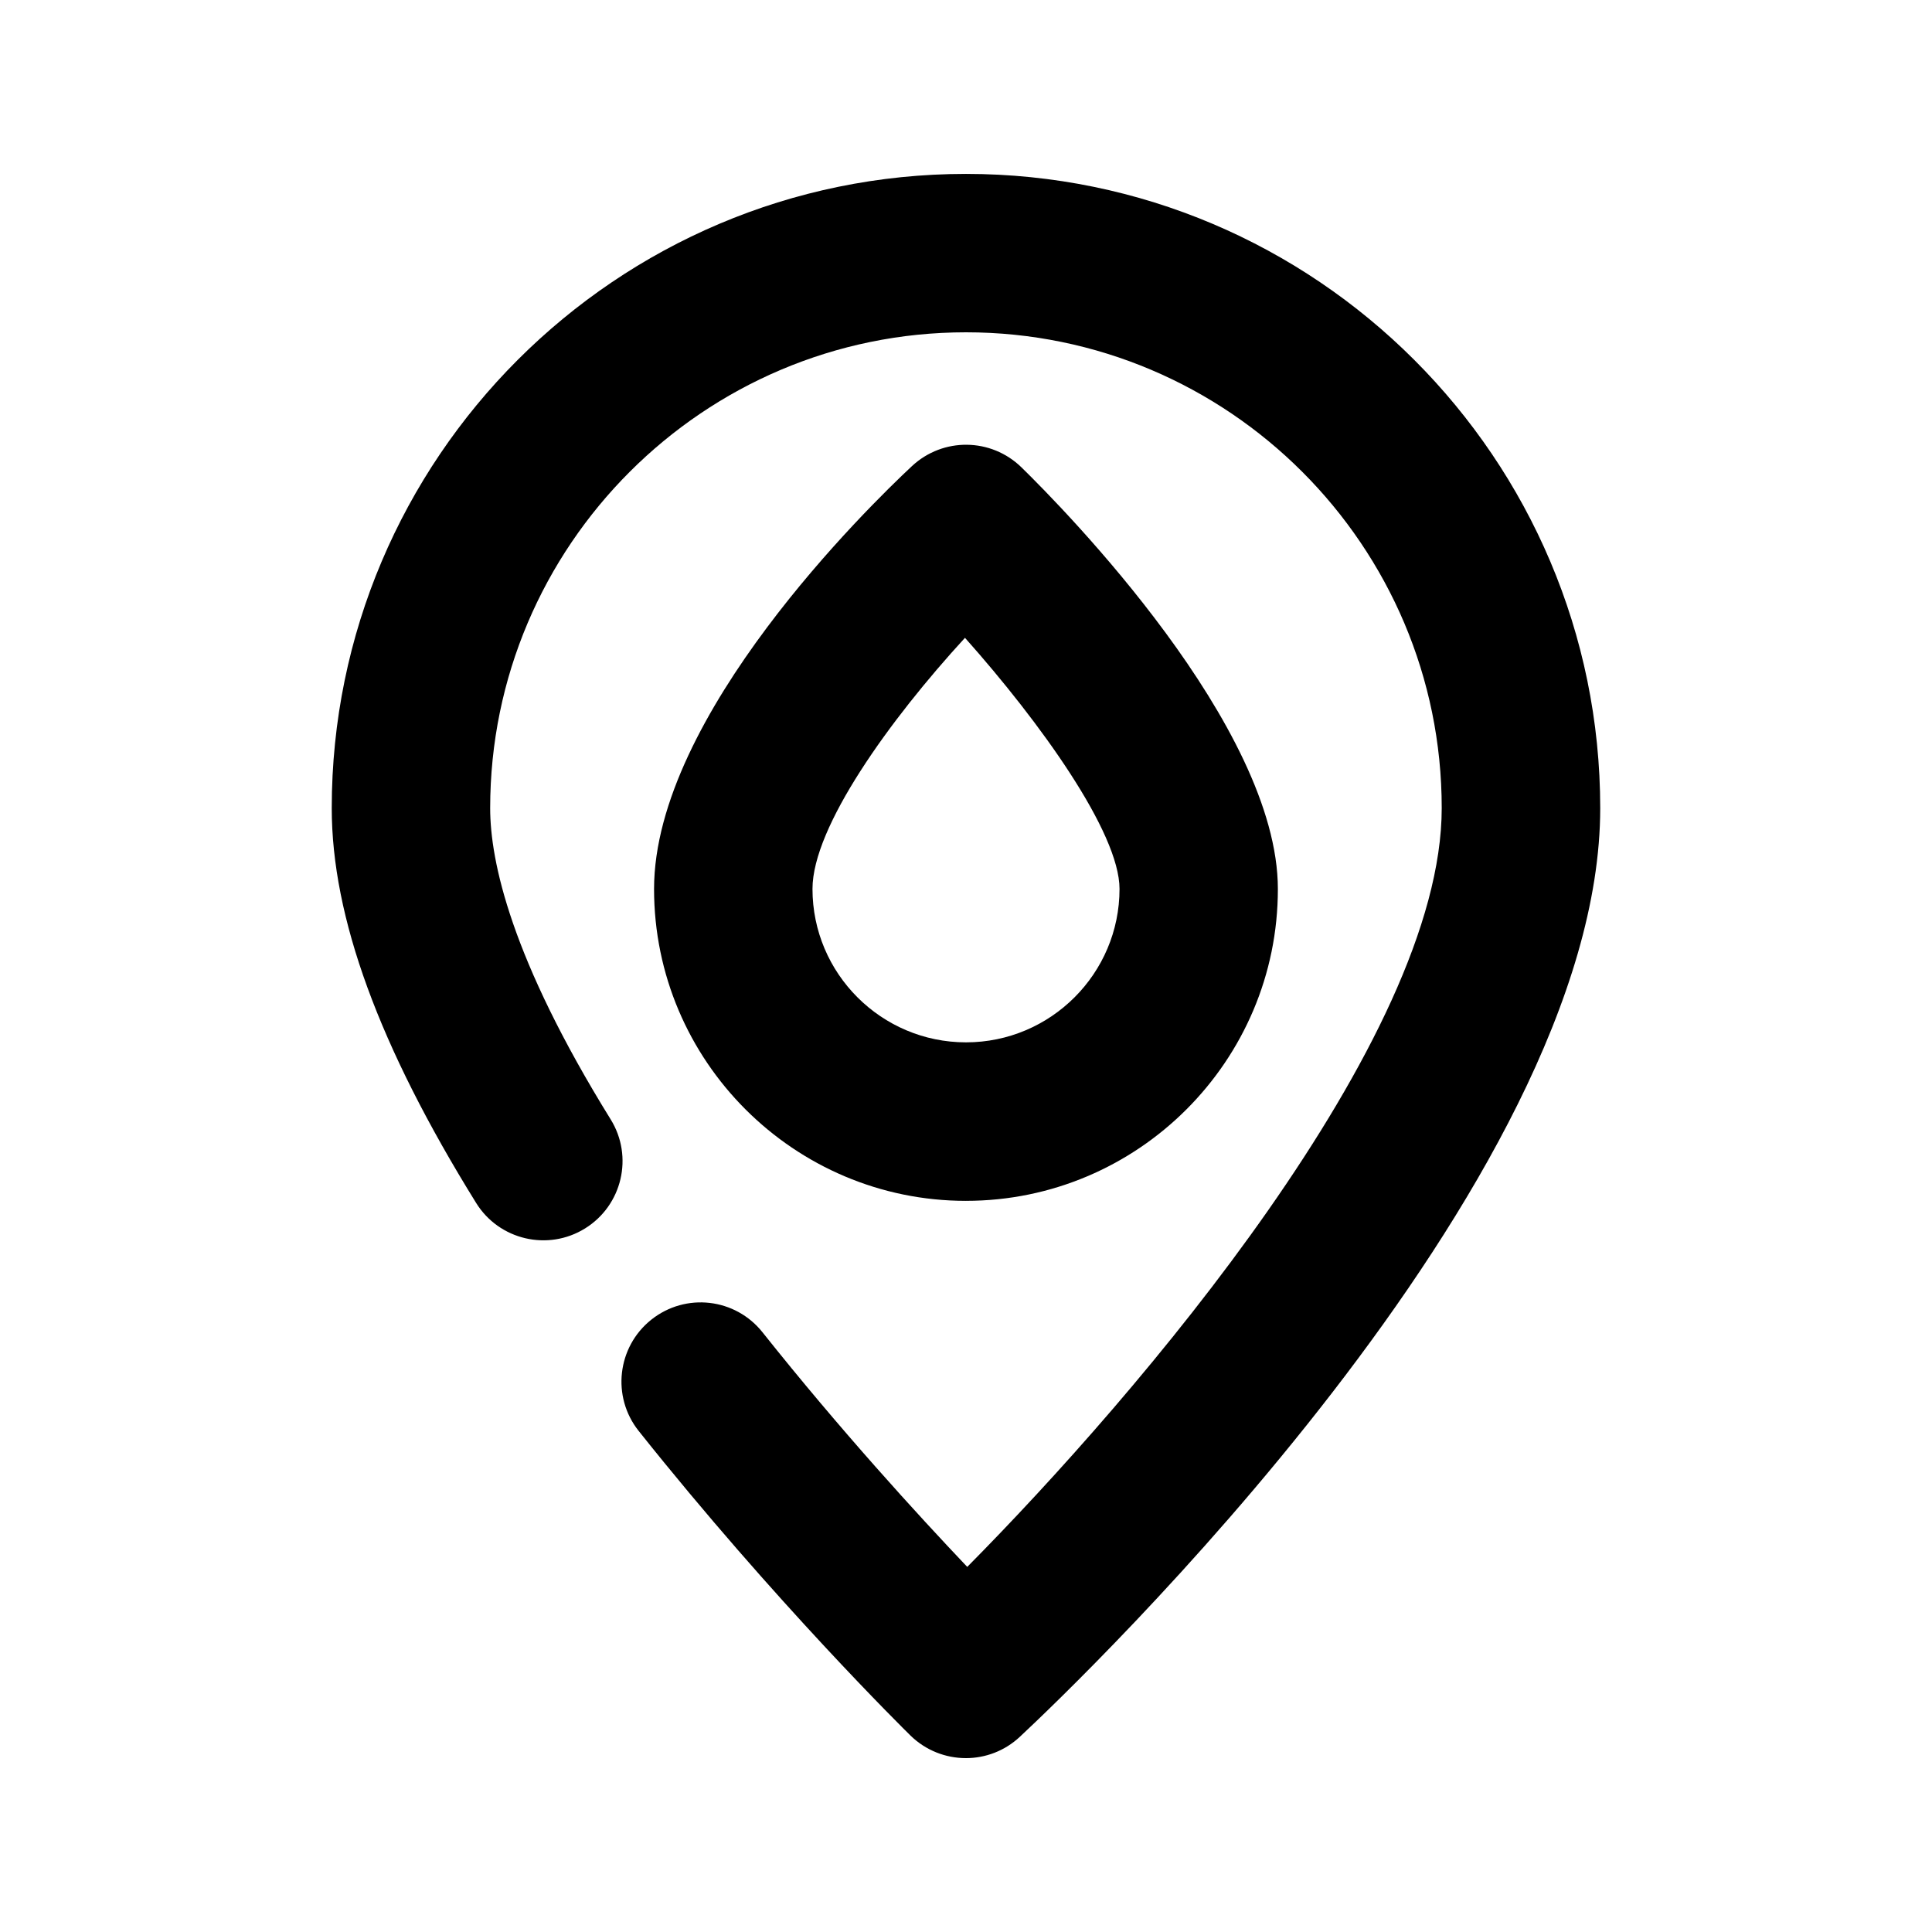
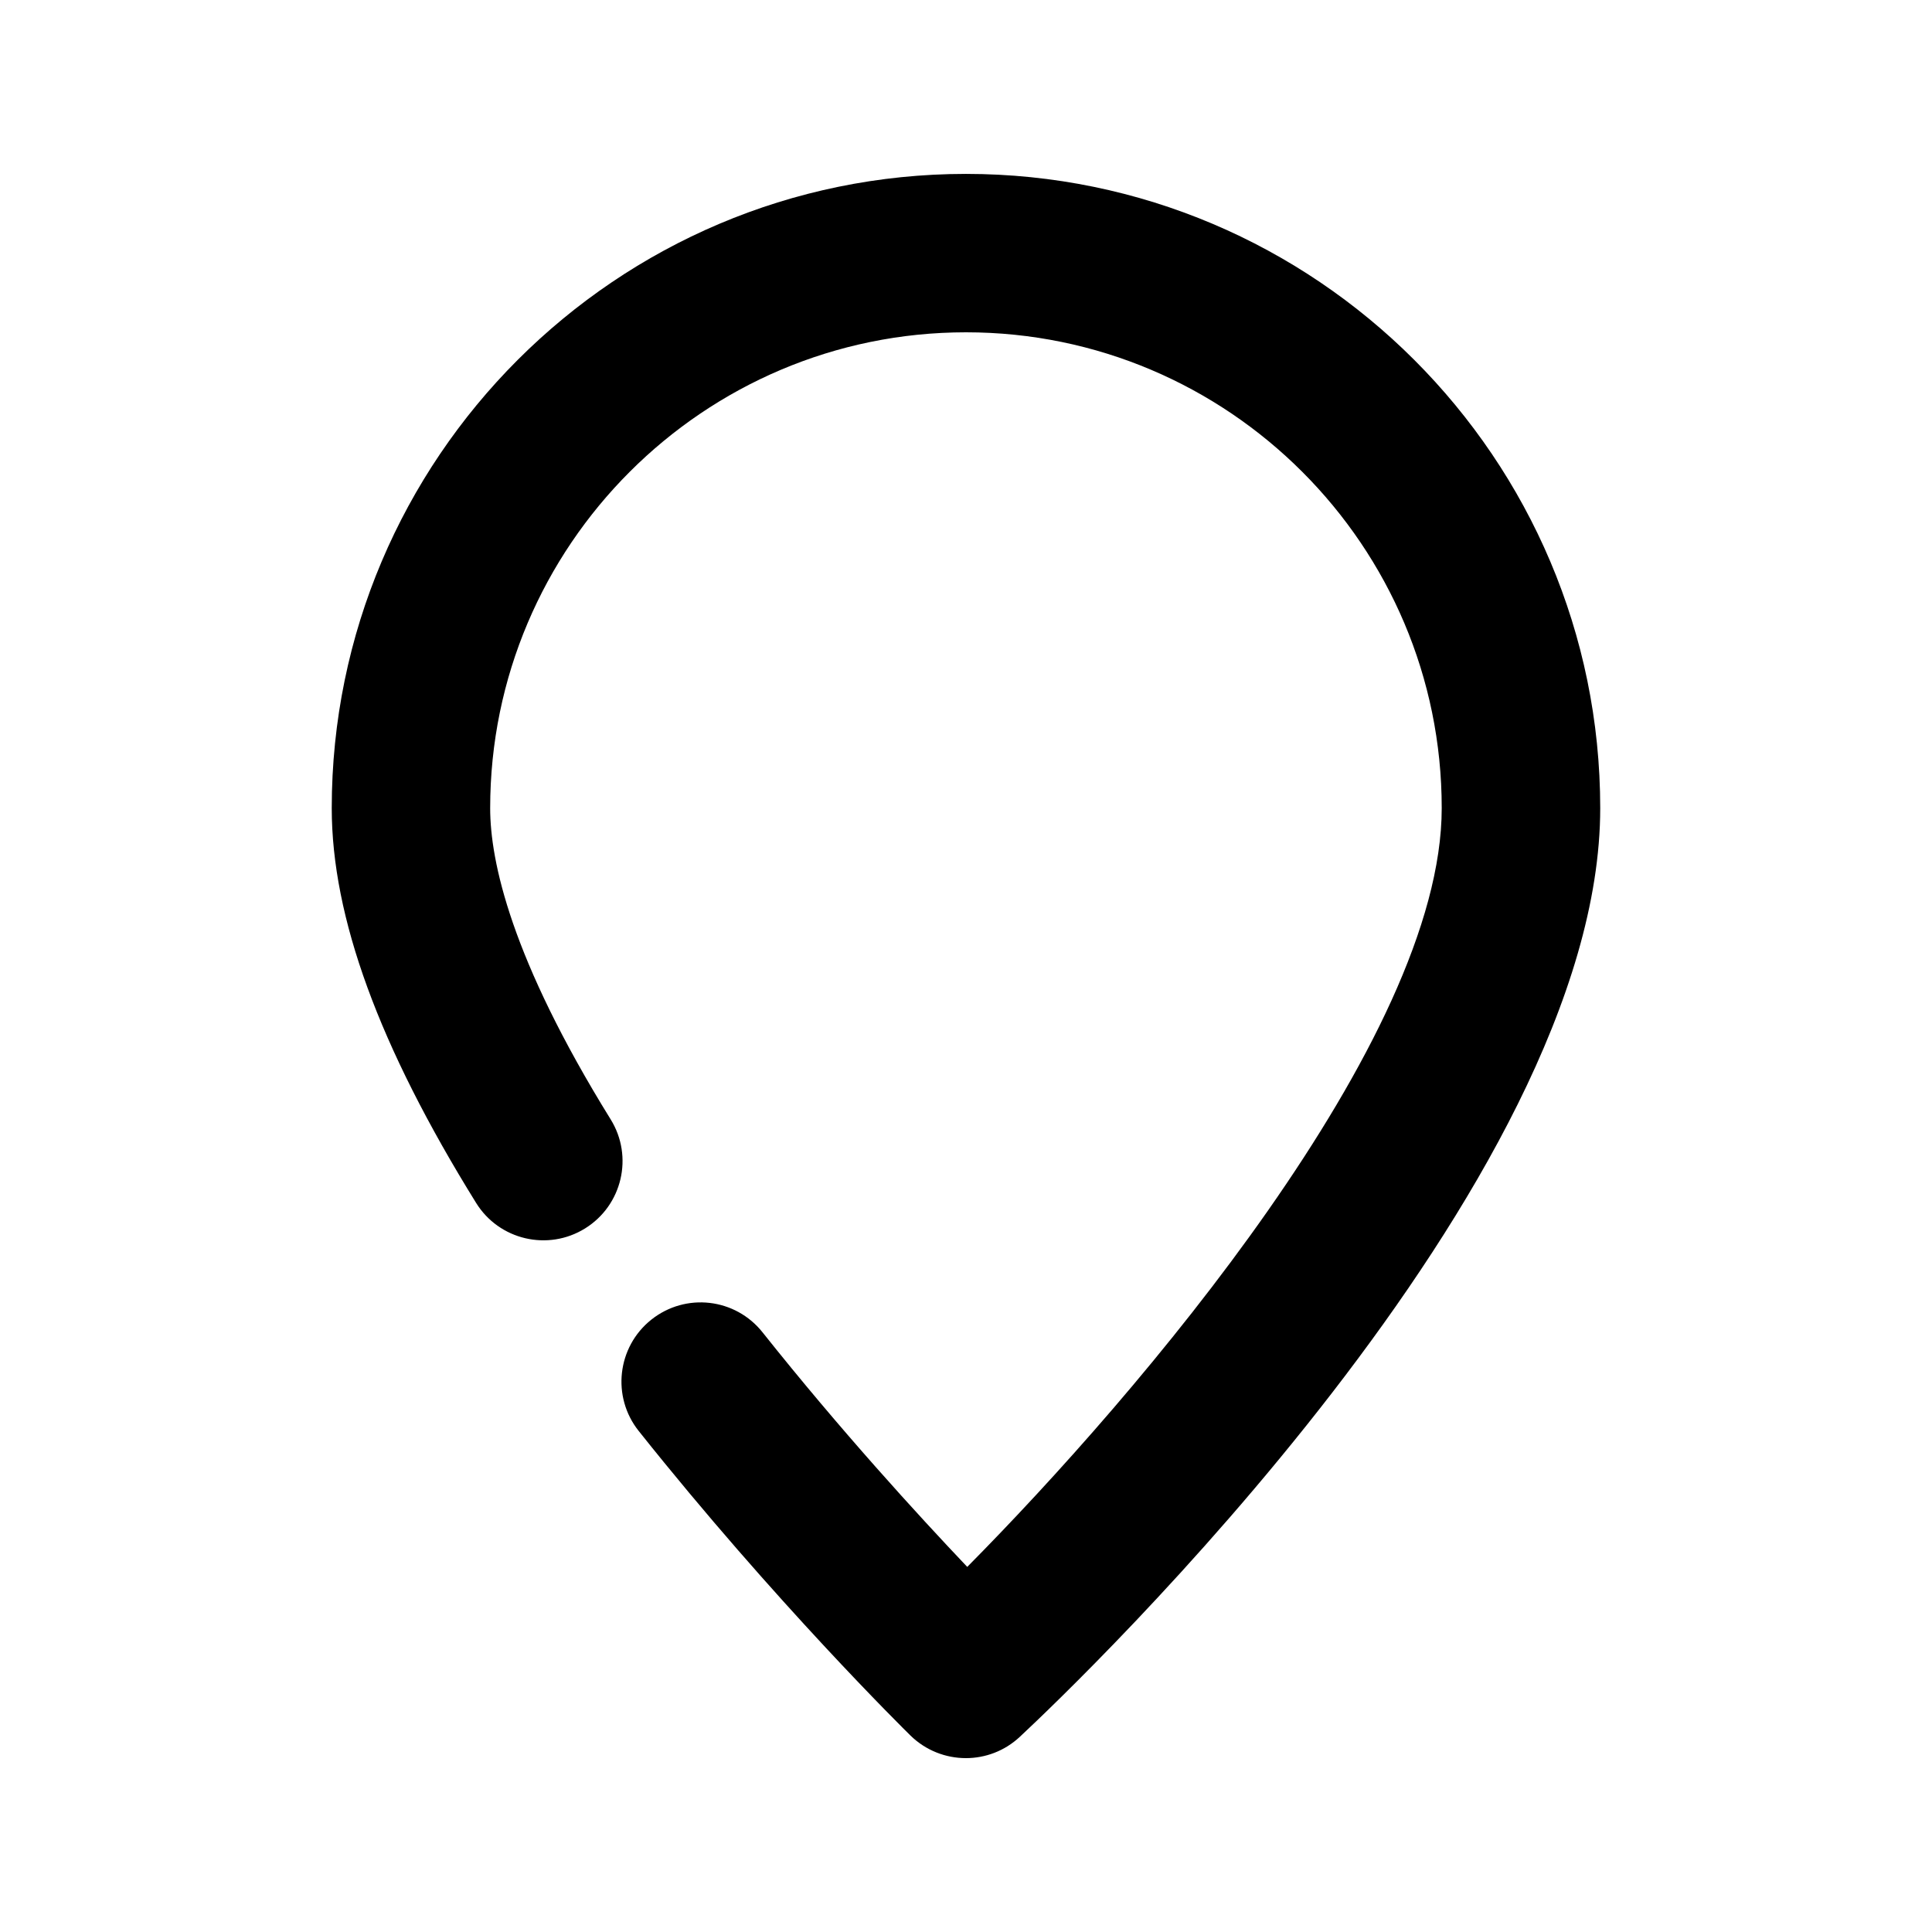
<svg xmlns="http://www.w3.org/2000/svg" fill="#000000" width="800px" height="800px" version="1.1" viewBox="144 144 512 512">
  <g>
-     <path d="m400 462.24c-45.574 0-82.668-37.07-82.668-82.645 0-45.91 56.93-101.41 68.352-112.08 8.23-7.66 20.949-7.516 29.012 0.336 11.355 11.105 67.953 68.688 67.953 111.74 0.016 45.574-37.074 82.645-82.648 82.645zm-0.273-149.21c-19.902 21.684-40.41 50.109-40.41 66.543 0 22.418 18.242 40.66 40.684 40.66s40.684-18.242 40.684-40.66c-0.004-14.965-21.078-44.227-40.957-66.543z" />
    <path d="m399.96 609.92c-5.312 0-10.621-2.016-14.695-6.004-1.449-1.426-35.961-35.414-72.004-80.695-7.223-9.07-5.711-22.273 3.336-29.492 9.133-7.262 22.293-5.711 29.492 3.359 20.637 25.945 41.125 48.344 54.242 62.156 45.152-45.574 125.74-139.62 125.74-201.08 0.027-69.523-56.547-126.1-126.07-126.1-69.527 0-126.1 56.574-126.1 126.1 0 14.105 5.543 39.887 31.93 82.477 6.109 9.867 3.066 22.797-6.781 28.906-9.844 6.109-22.797 3.066-28.887-6.781-25.758-41.523-38.246-75.738-38.246-104.6-0.004-92.68 75.402-168.08 168.08-168.08s168.08 75.402 168.08 168.08c0 99.523-138.04 231.39-153.79 246.09-4.051 3.801-9.195 5.668-14.336 5.668z" />
  </g>
</svg>